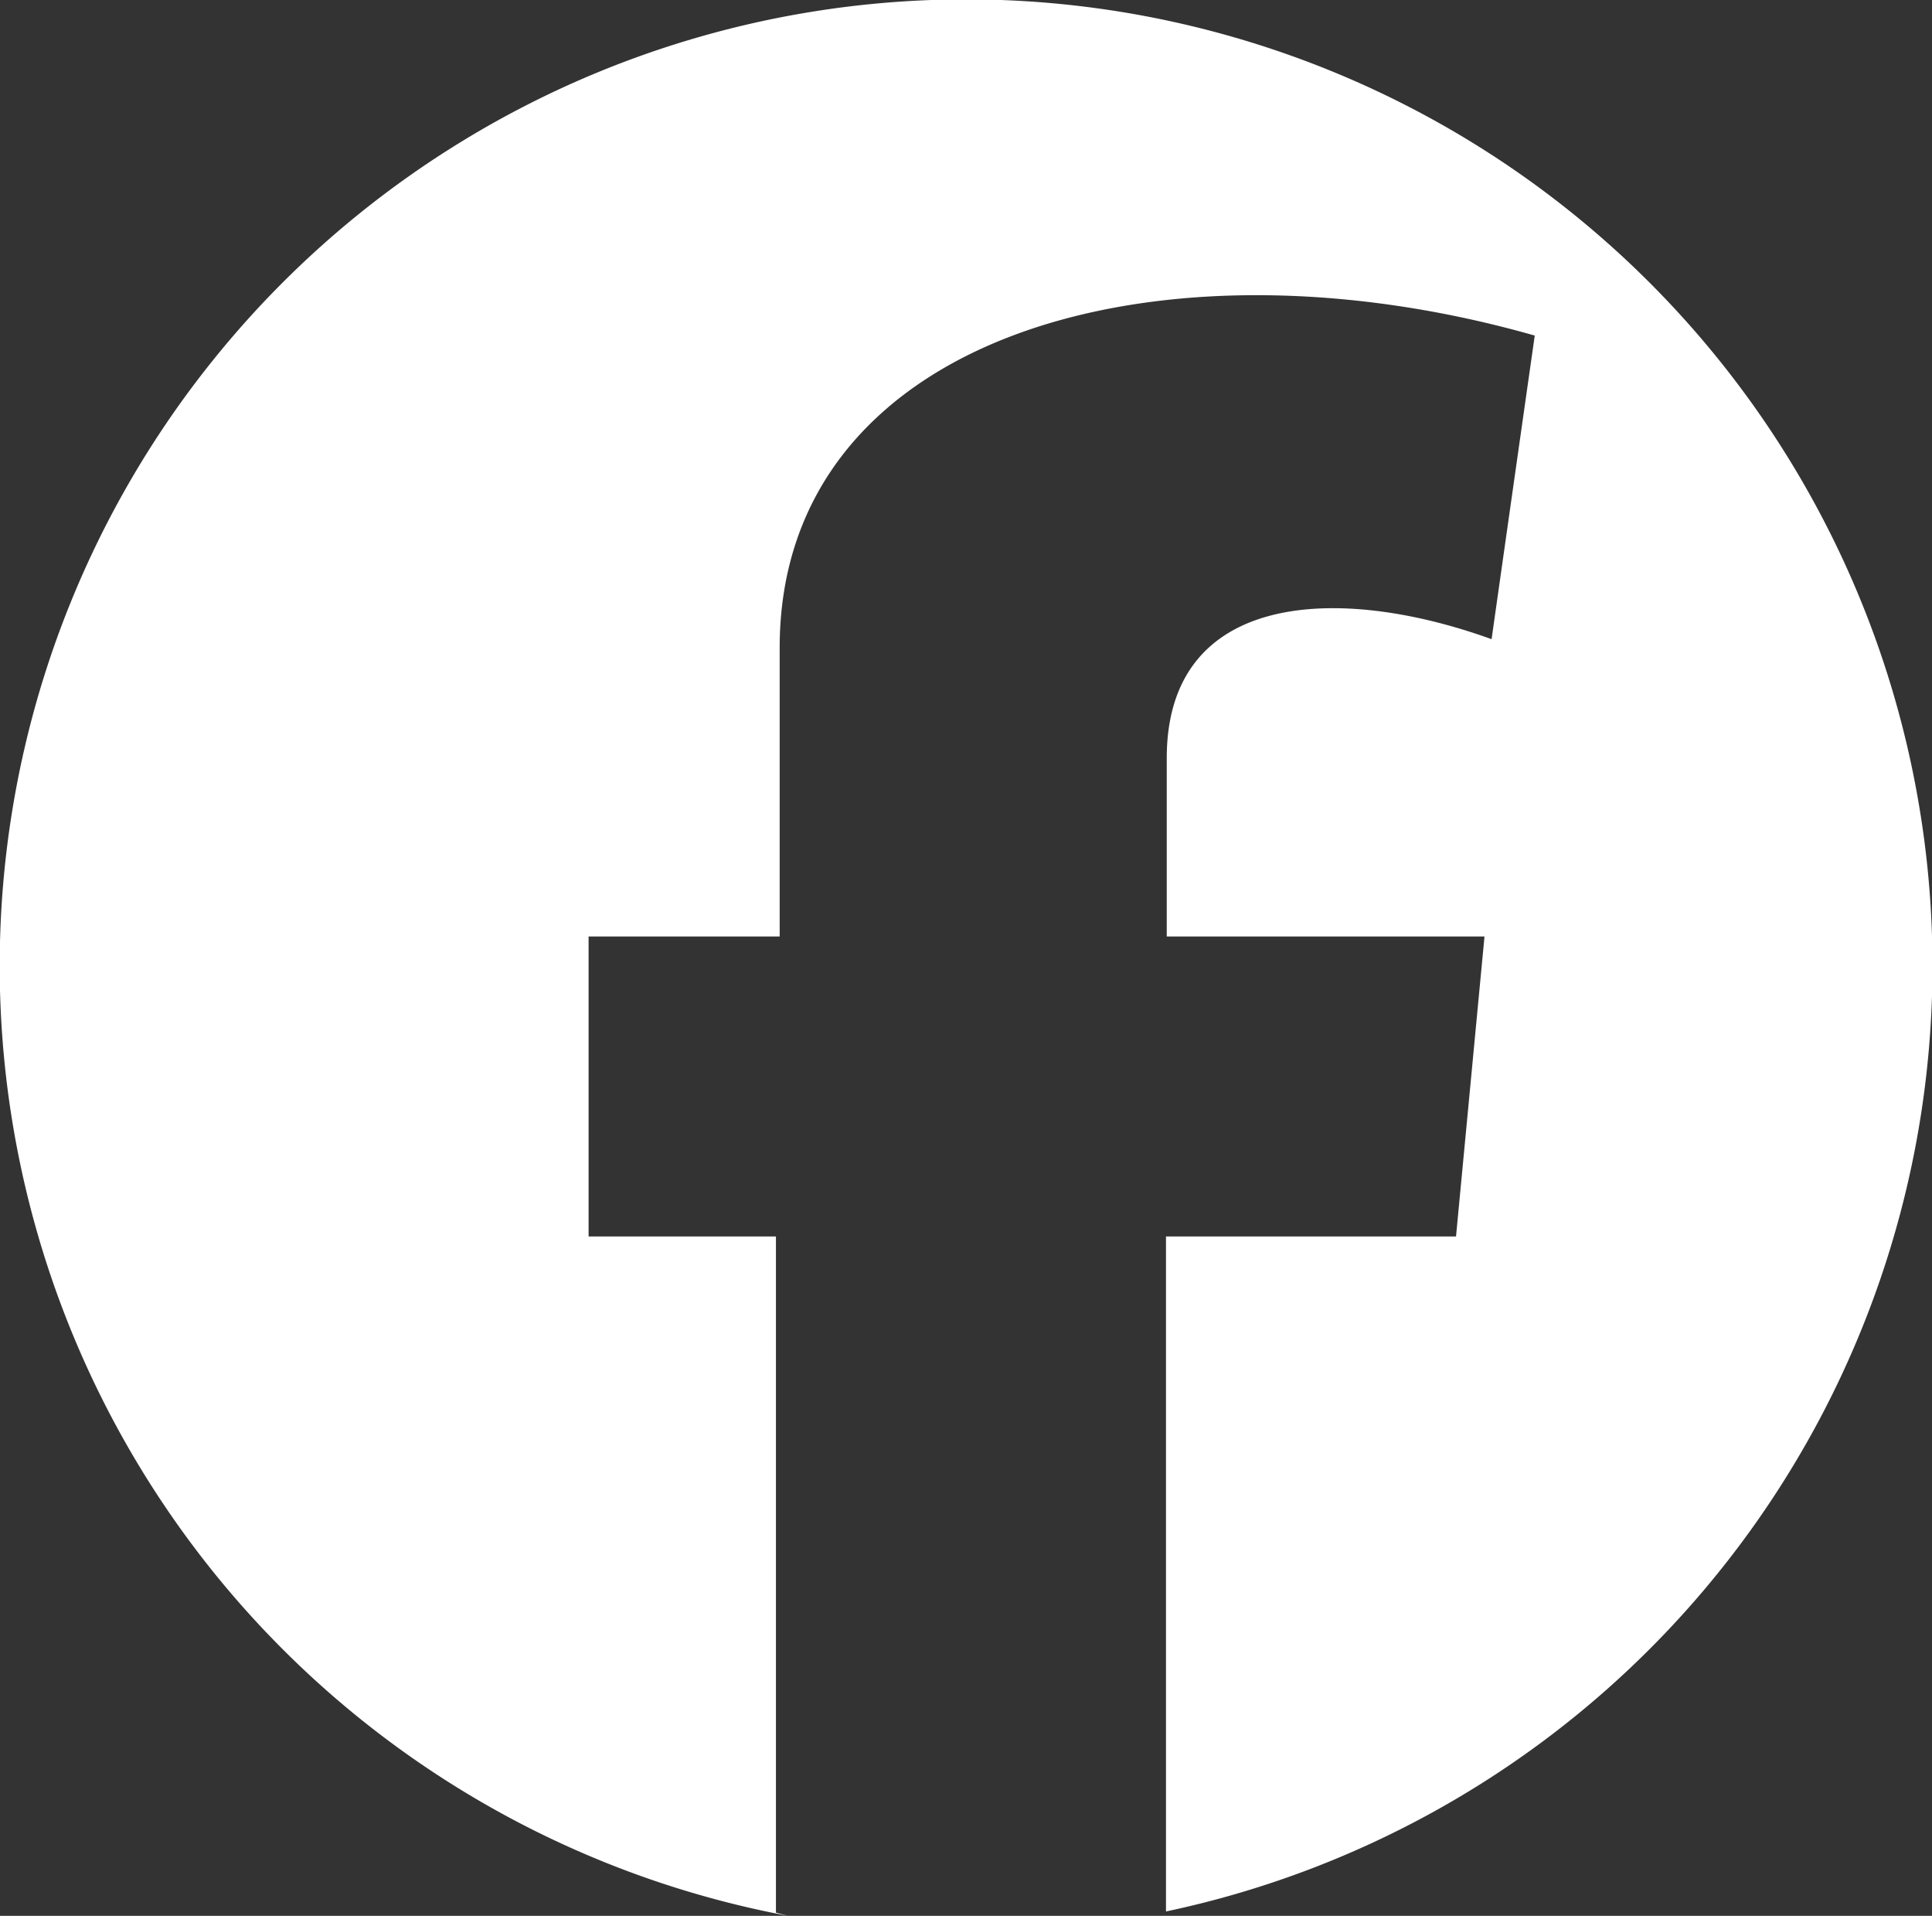
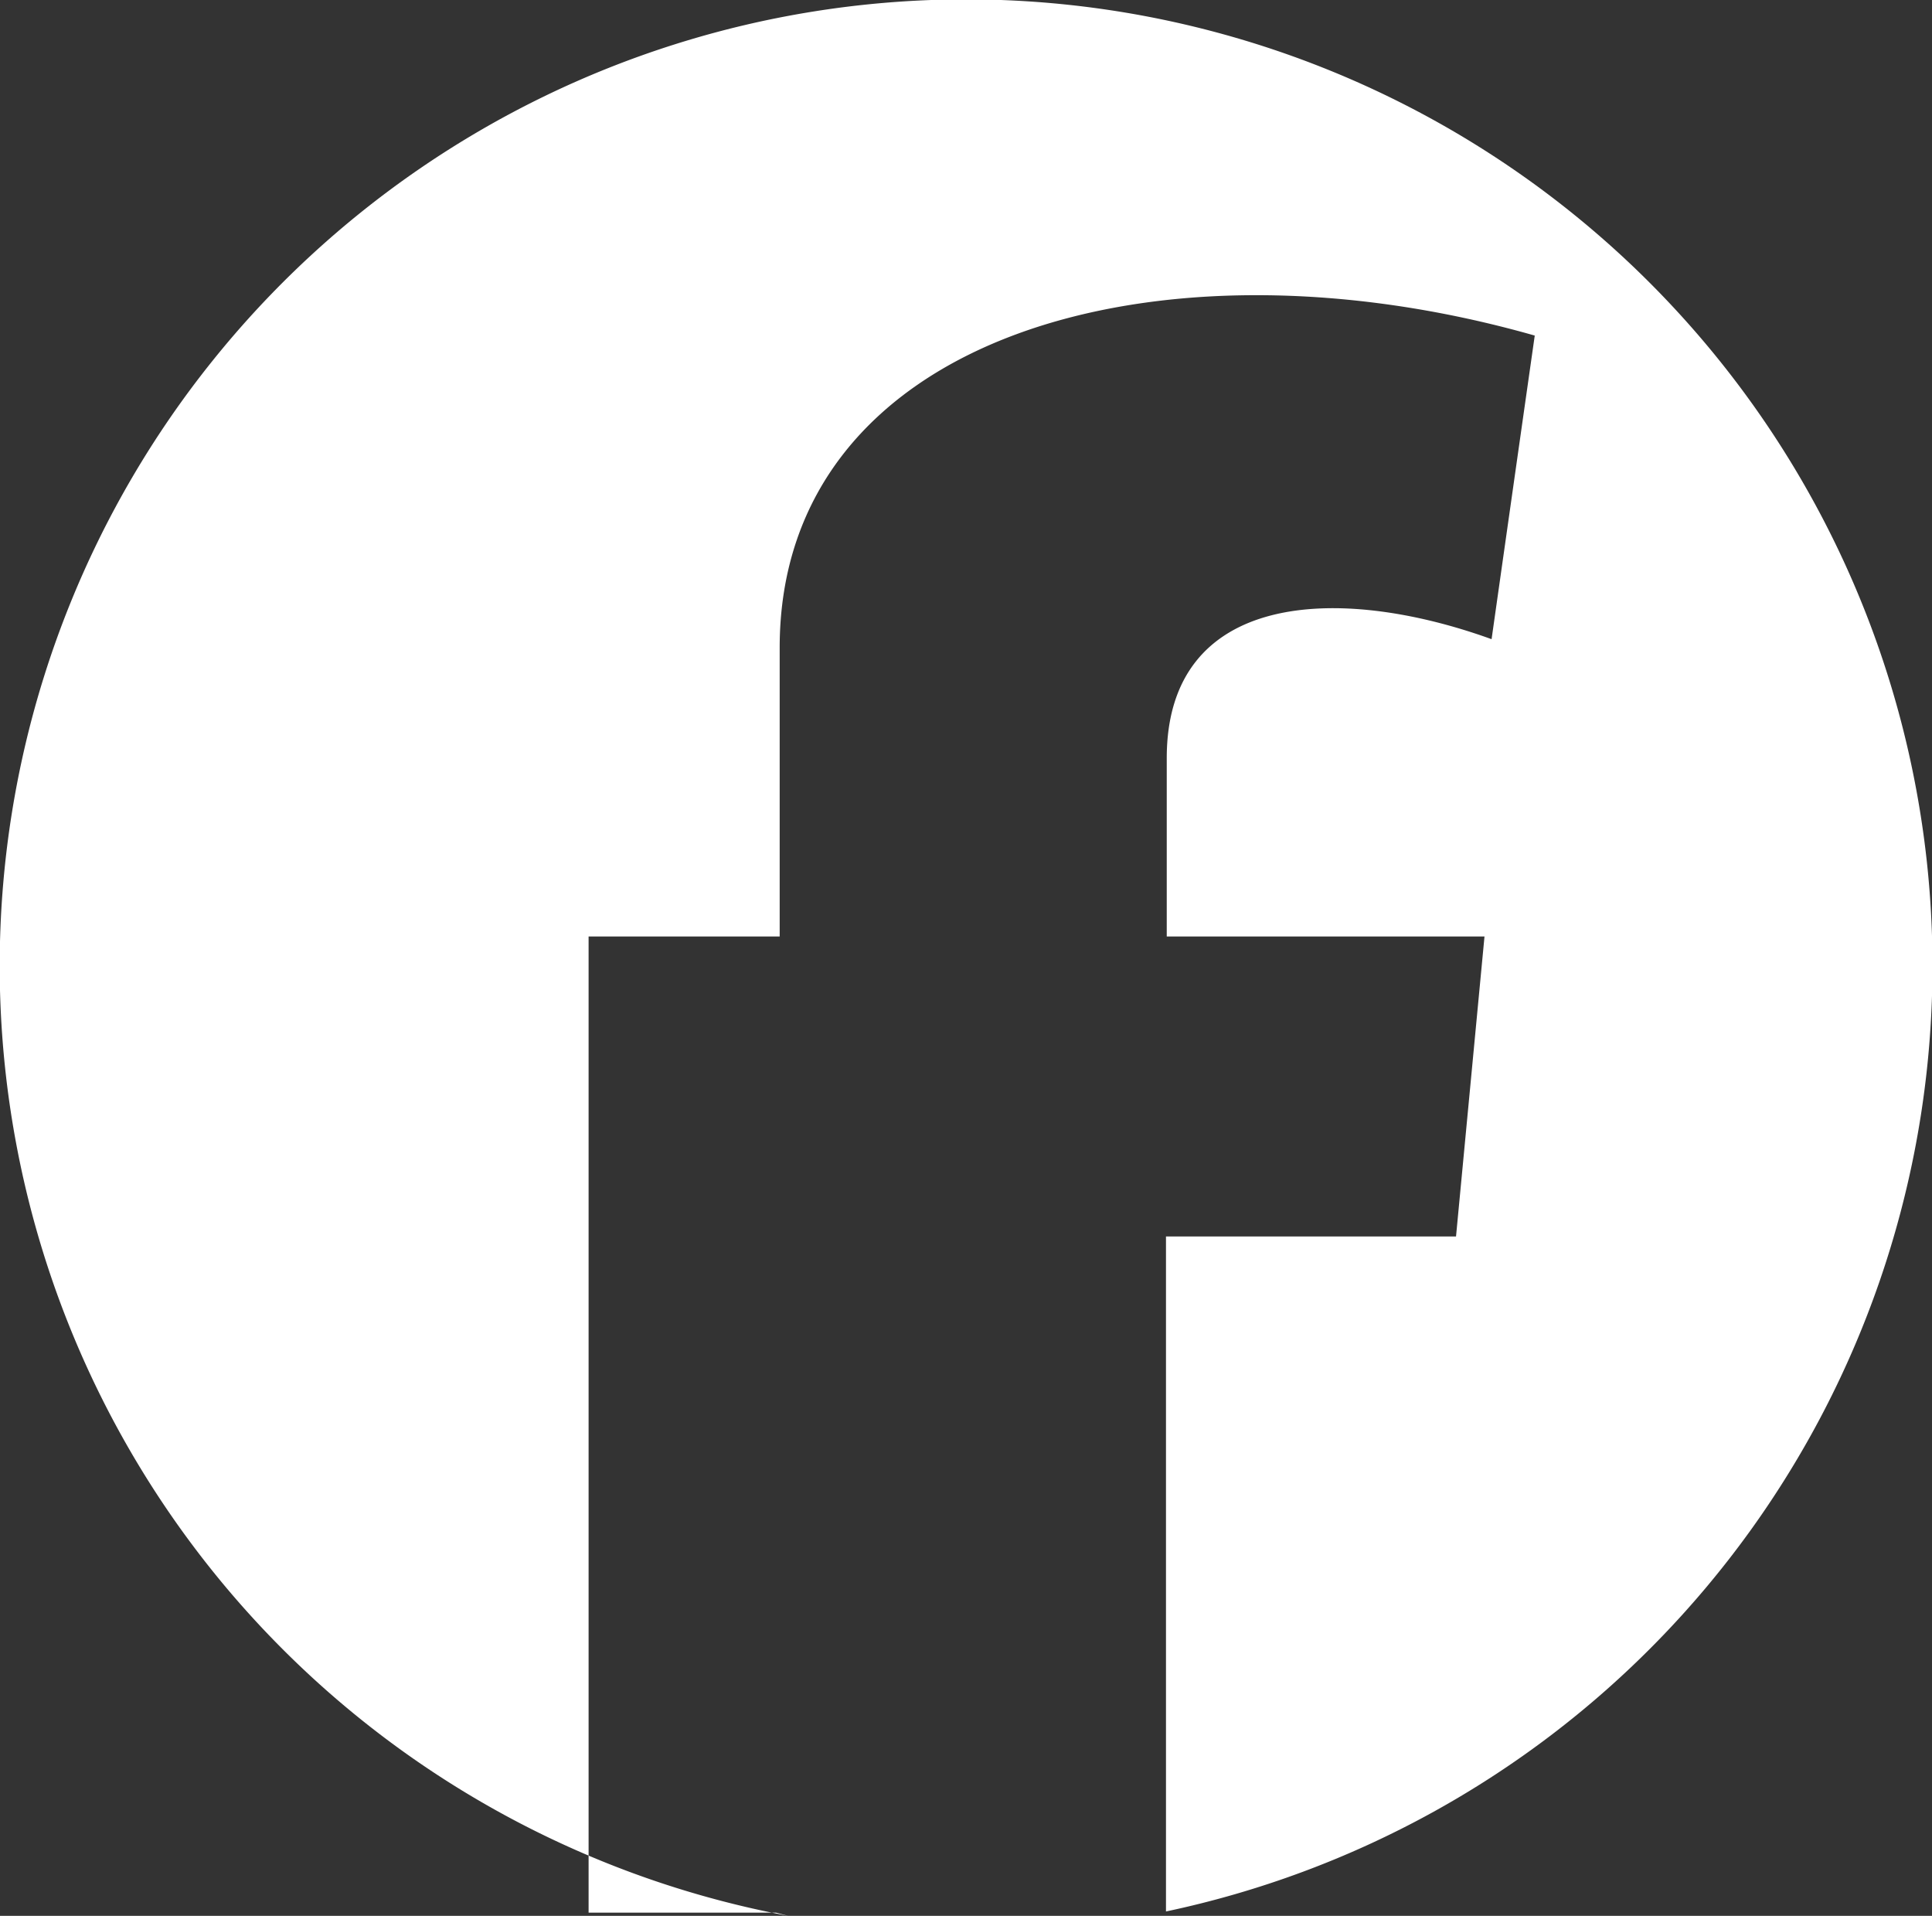
<svg xmlns="http://www.w3.org/2000/svg" id="Слой_1" data-name="Слой 1" viewBox="0 0 149.94 148.67">
  <rect x="0" y="0" width="149.94" height="148.67" fill="#333333" stroke="none" />
  <defs>
    <style>.cls-1{fill:#fff;fill-rule:evenodd;}</style>
  </defs>
-   <path class="cls-1" d="M312.49,495.22a75,75,0,1,0-29.32.34l-.95-.25V442.84H267.68V419.56h14.83V397.15c0-24.2,29.35-32.55,58.6-24.22q-1.68,11.79-3.35,23.56c-12-4.34-25.21-3.66-25.21,9.23v13.84h24.66L335,442.84H312.49v52.38Z" transform="translate(-222 -346.89)" />
+   <path class="cls-1" d="M312.49,495.22a75,75,0,1,0-29.32.34l-.95-.25H267.68V419.56h14.83V397.15c0-24.2,29.35-32.55,58.6-24.22q-1.68,11.79-3.35,23.56c-12-4.34-25.21-3.66-25.21,9.23v13.84h24.66L335,442.84H312.49v52.38Z" transform="translate(-222 -346.89)" />
</svg>